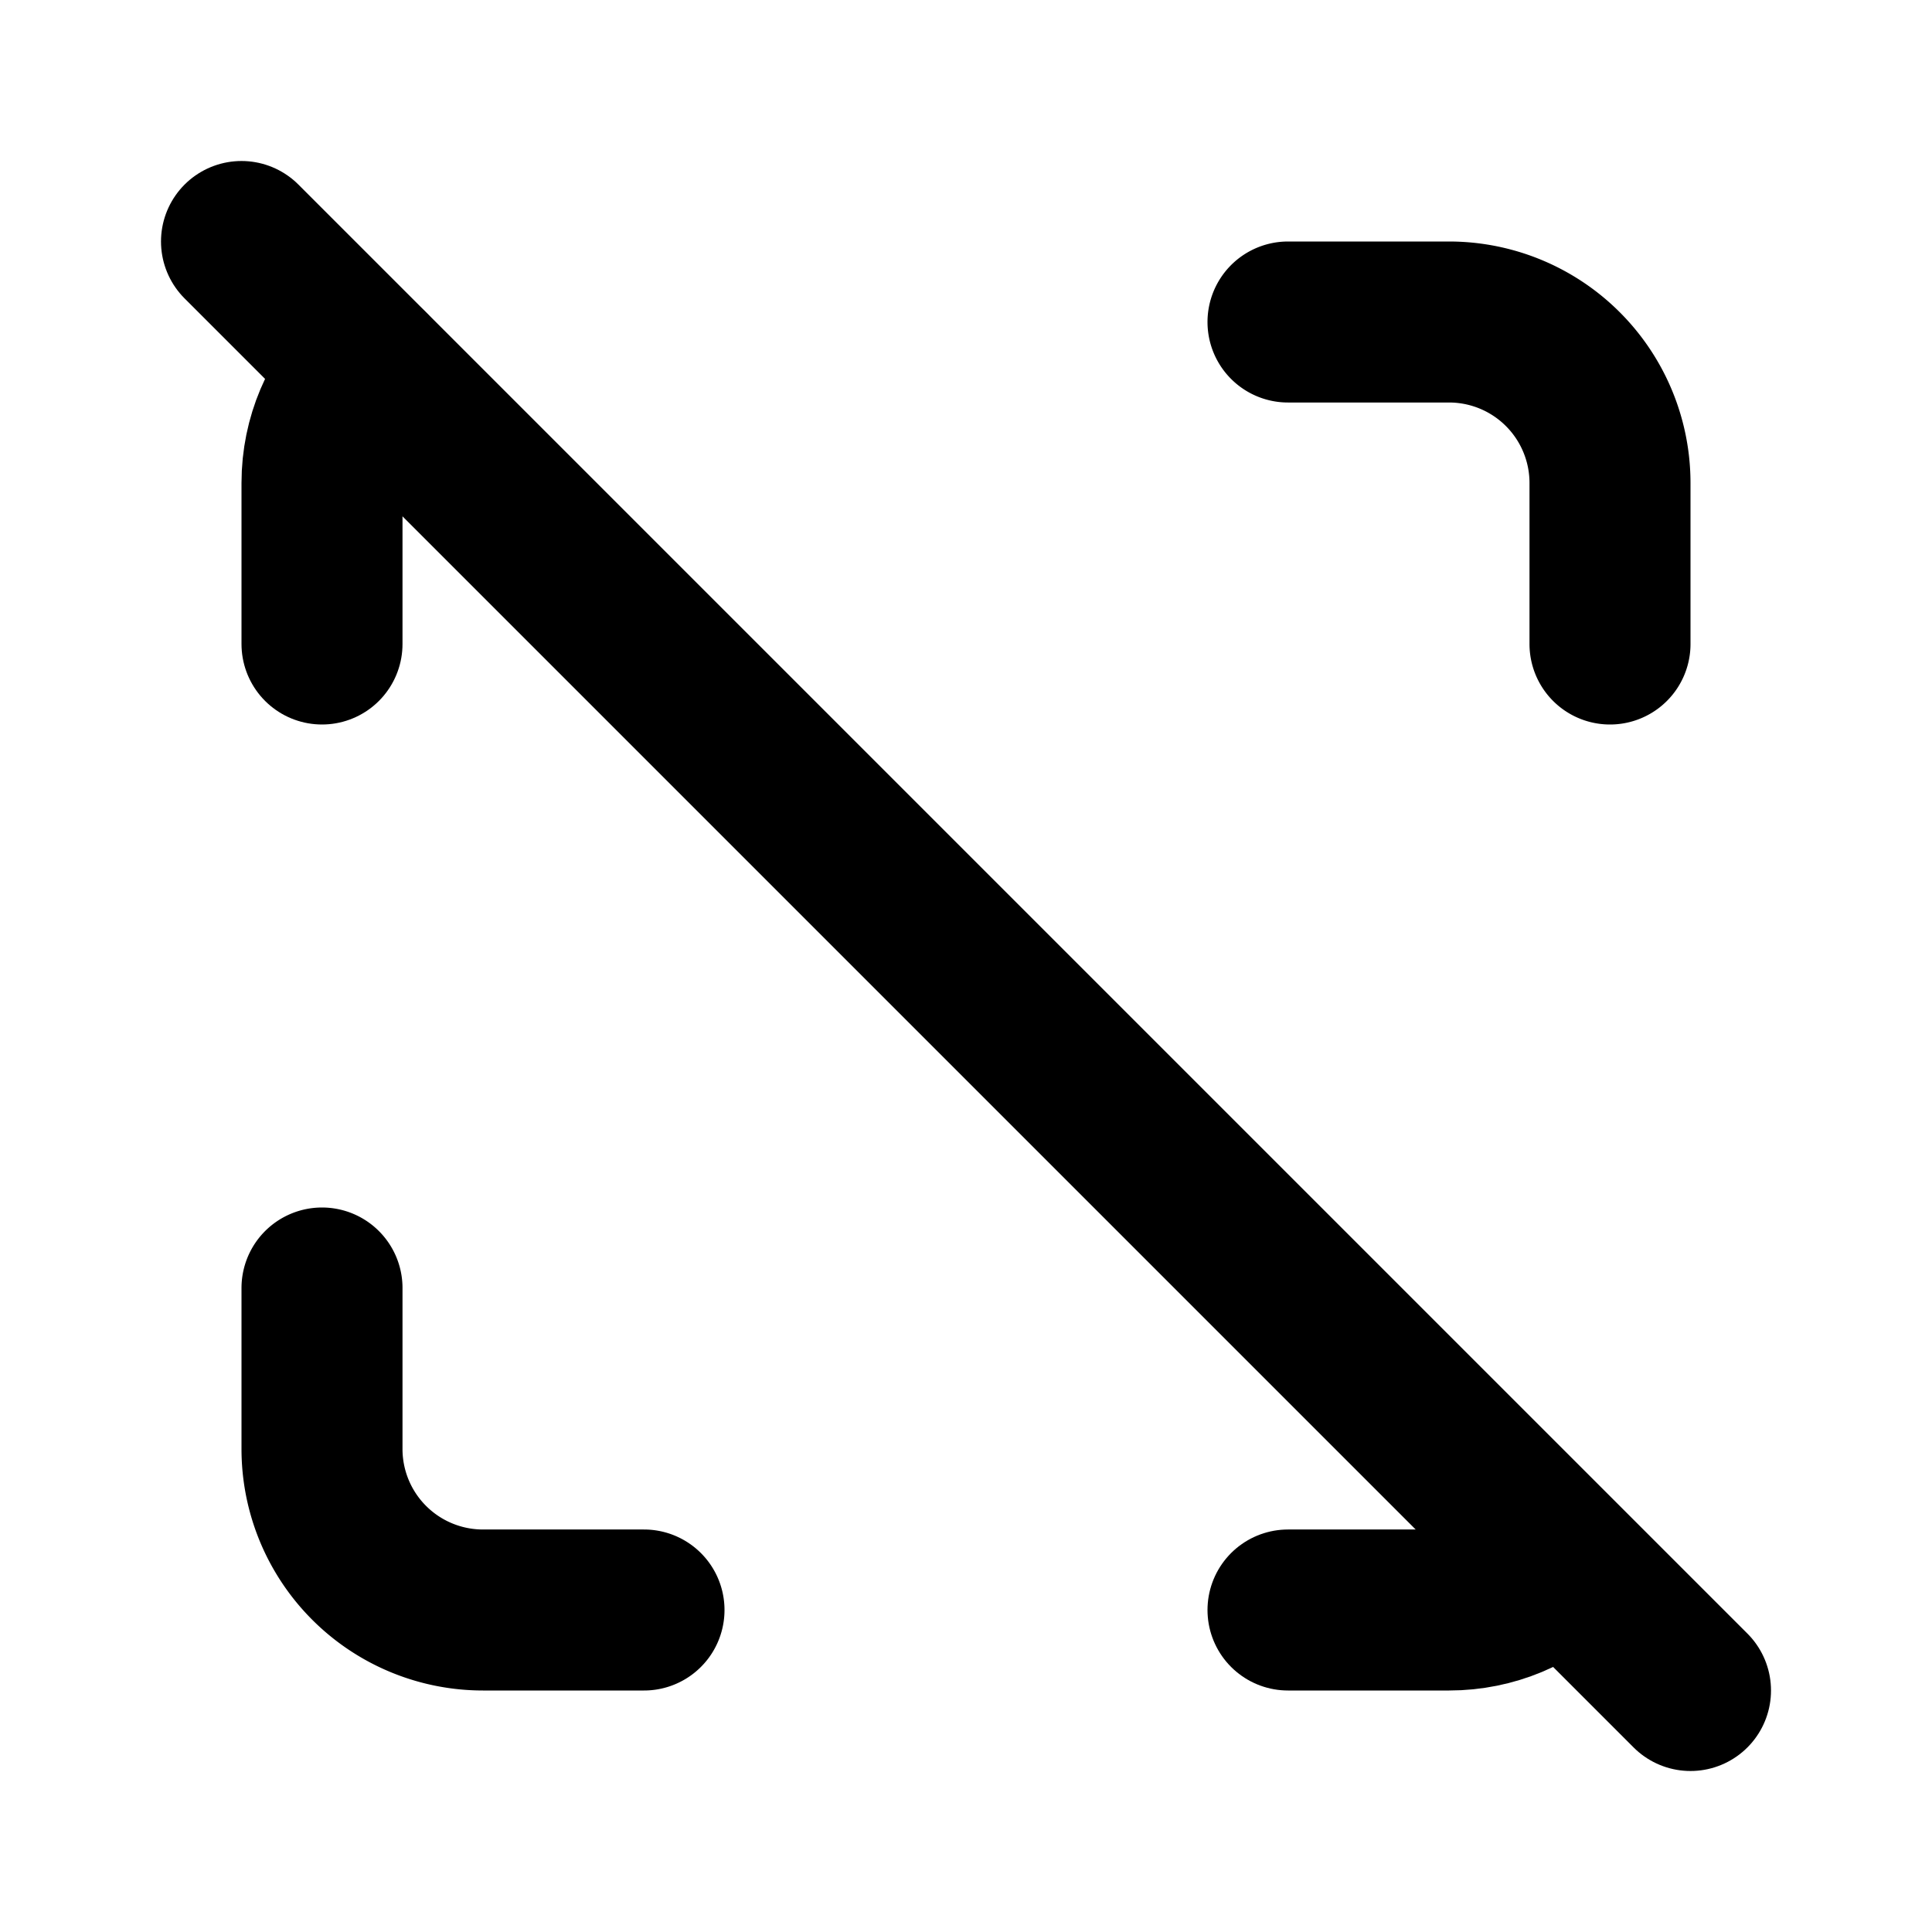
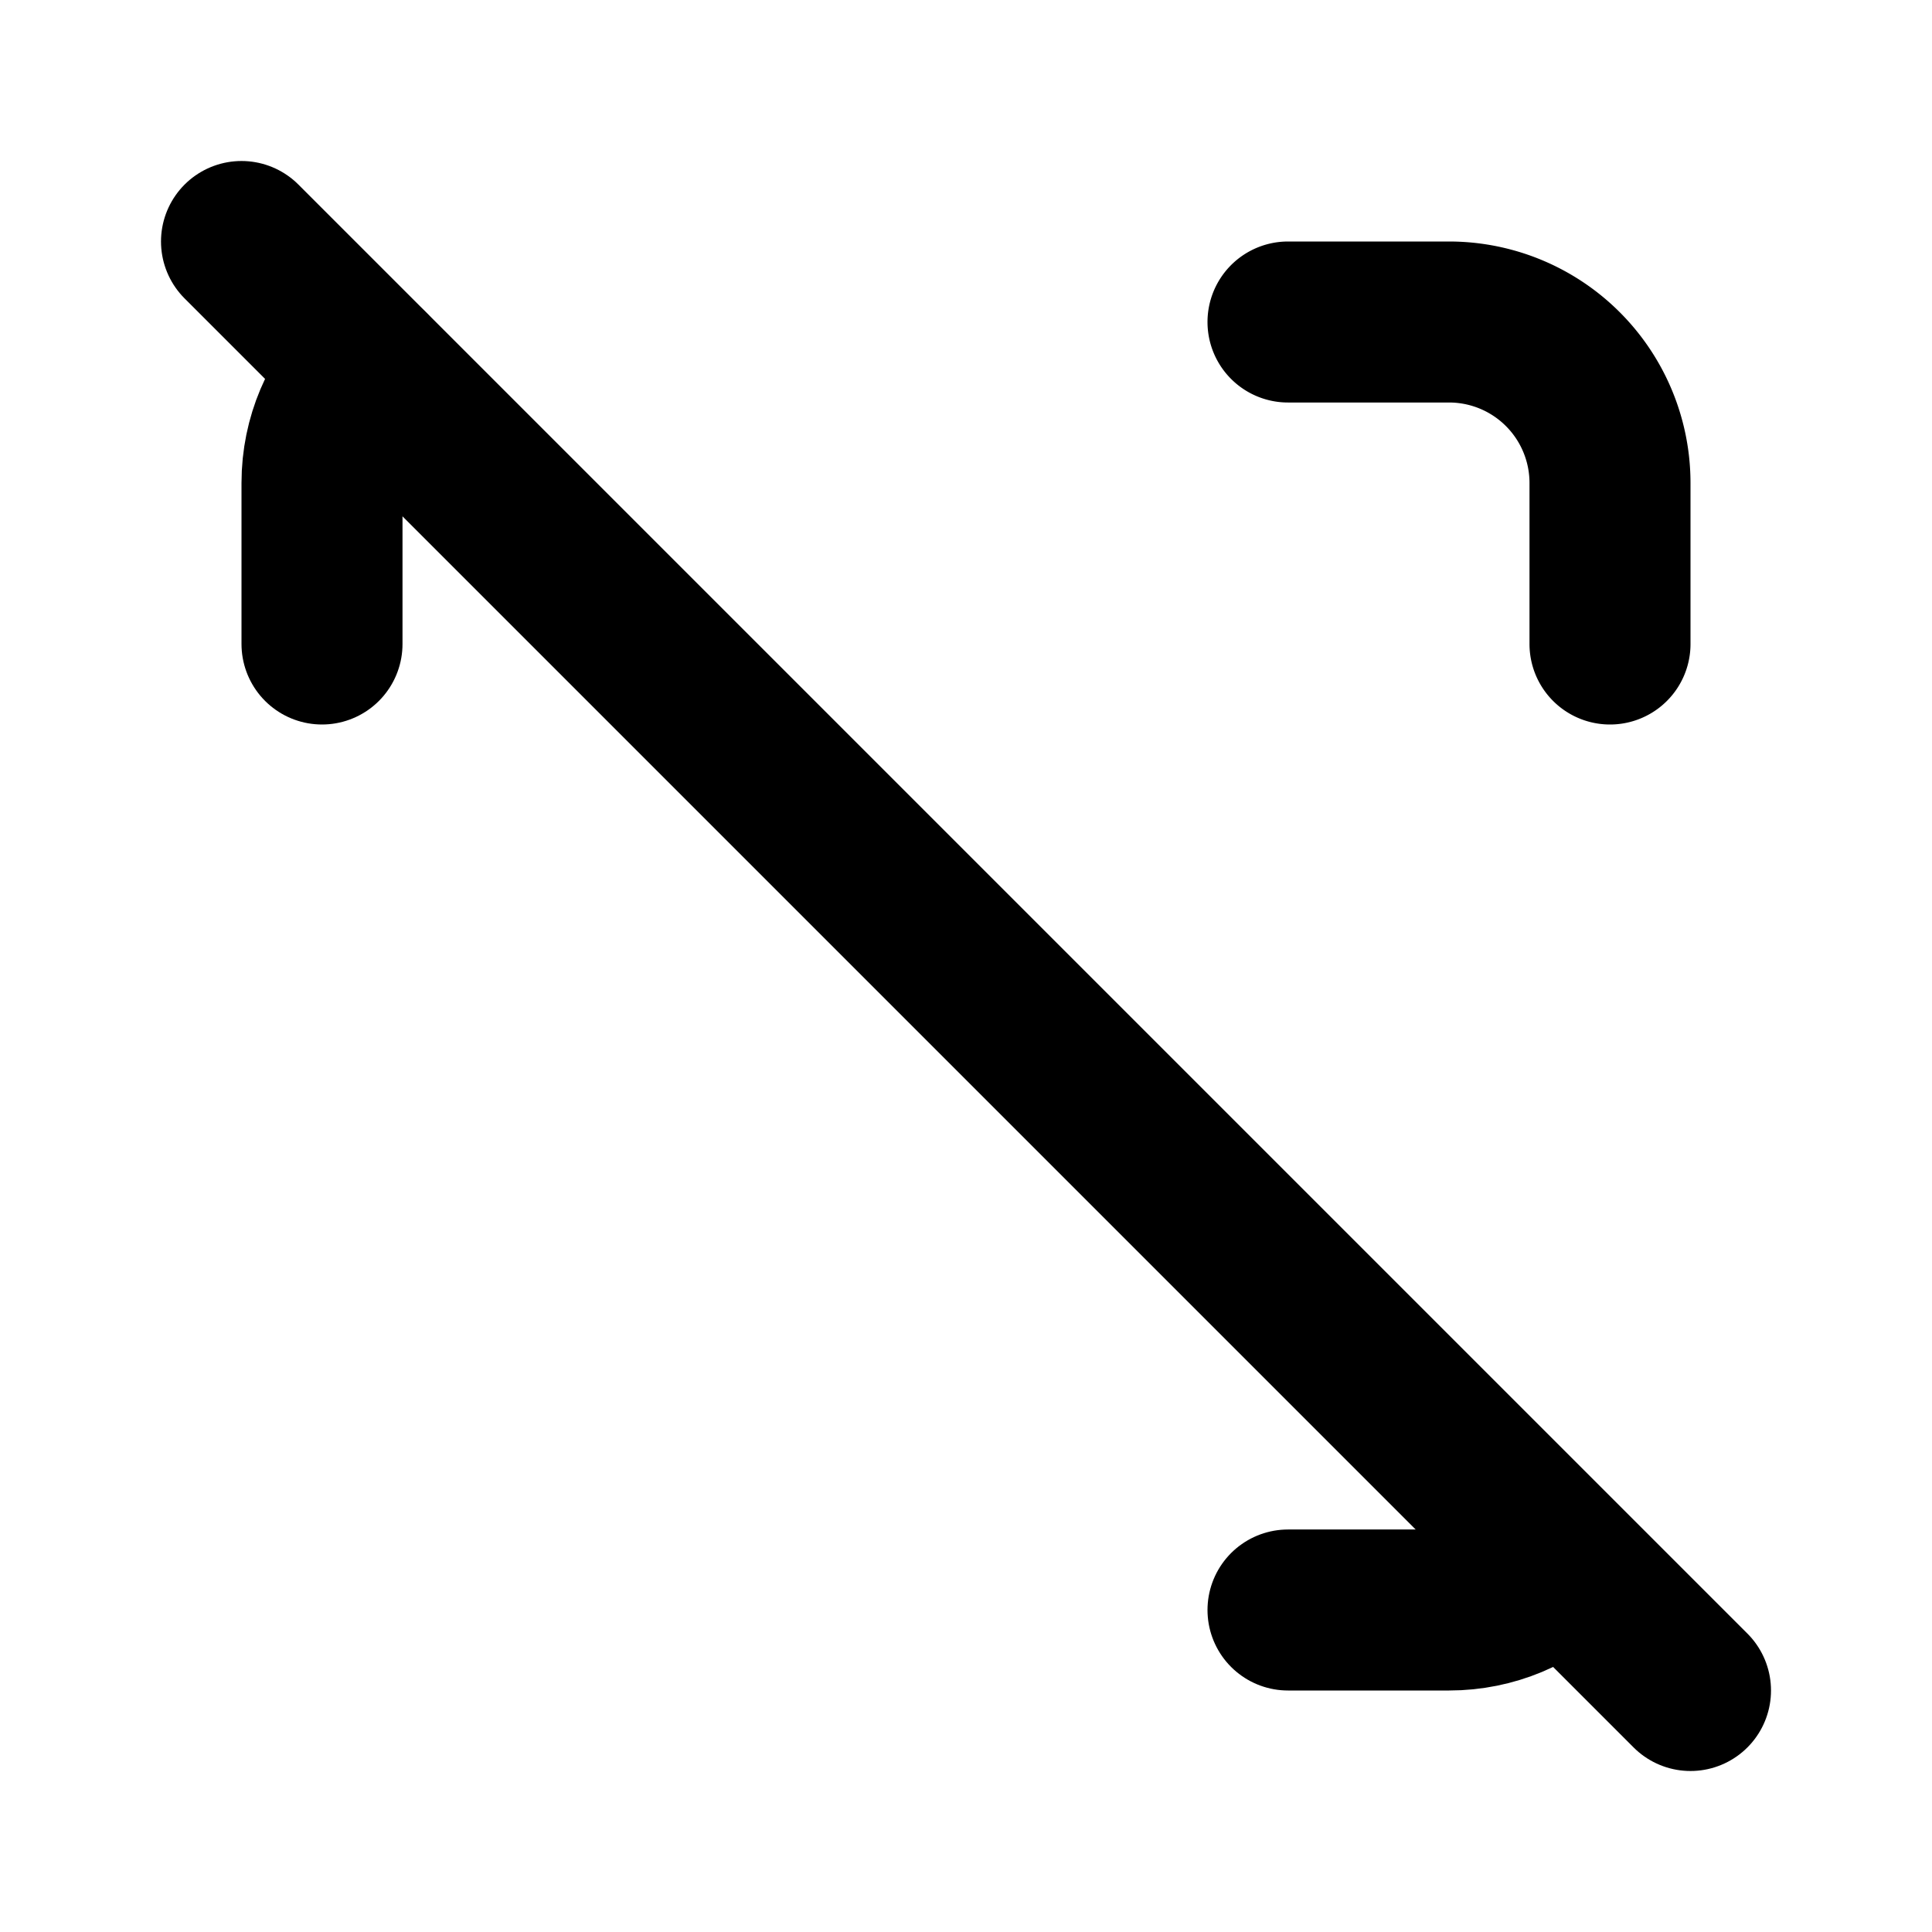
<svg xmlns="http://www.w3.org/2000/svg" width="24" height="24" viewBox="0 0 24 24" fill="none" stroke="currentColor" stroke-width="2" stroke-linecap="round" stroke-linejoin="round" class="icon icon-tabler icons-tabler-outline icon-tabler-maximize-off">
  <path stroke="none" d="M0 0h24v24H0z" fill="none" />
  <path d="M4 8v-2c0 -.551 .223 -1.05 .584 -1.412" />
-   <path d="M4 16v2a2 2 0 0 0 2 2h2" />
  <path d="M16 4h2a2 2 0 0 1 2 2v2" />
  <path d="M16 20h2c.545 0 1.04 -.218 1.4 -.572" />
  <path d="M3 3l18 18" />
</svg>